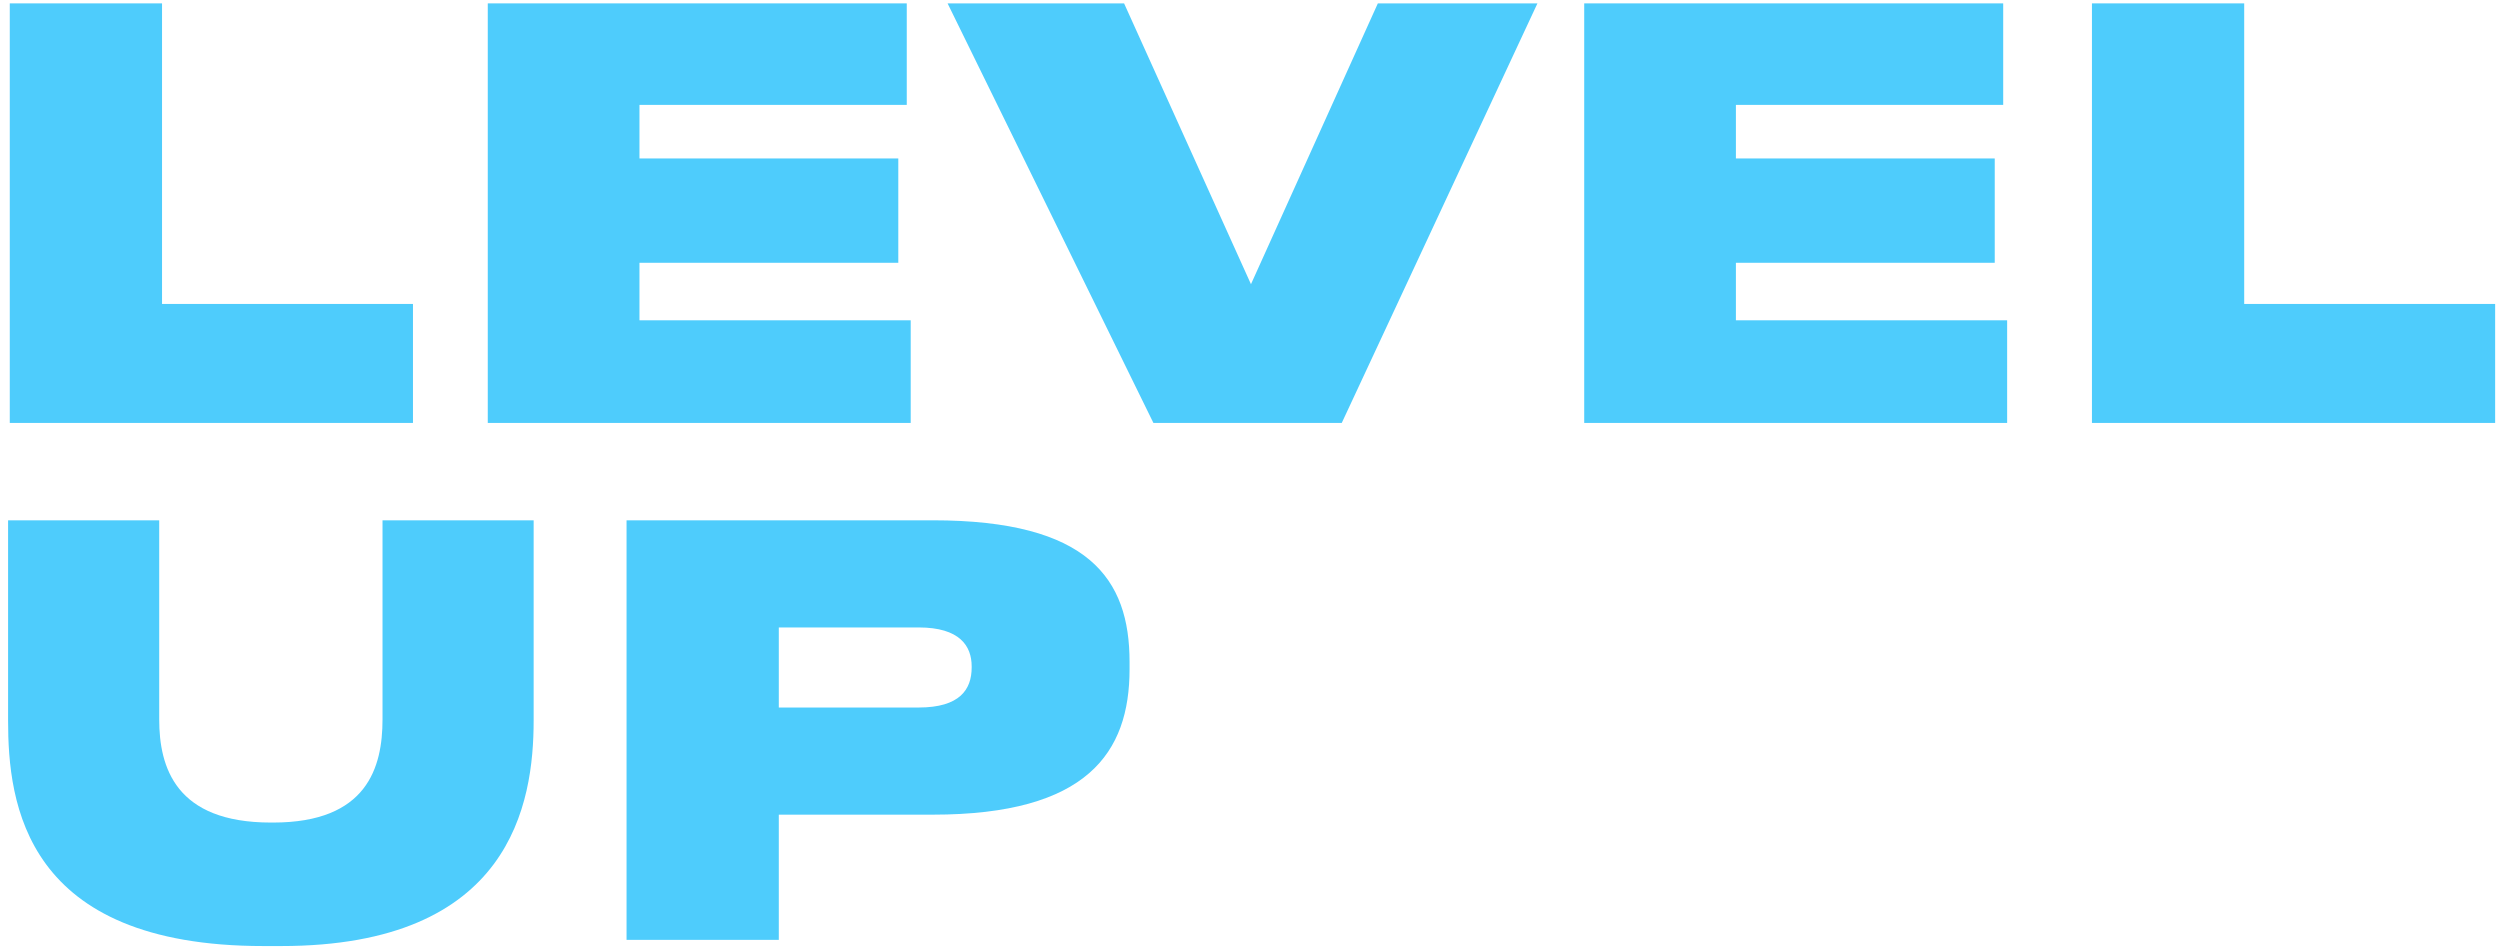
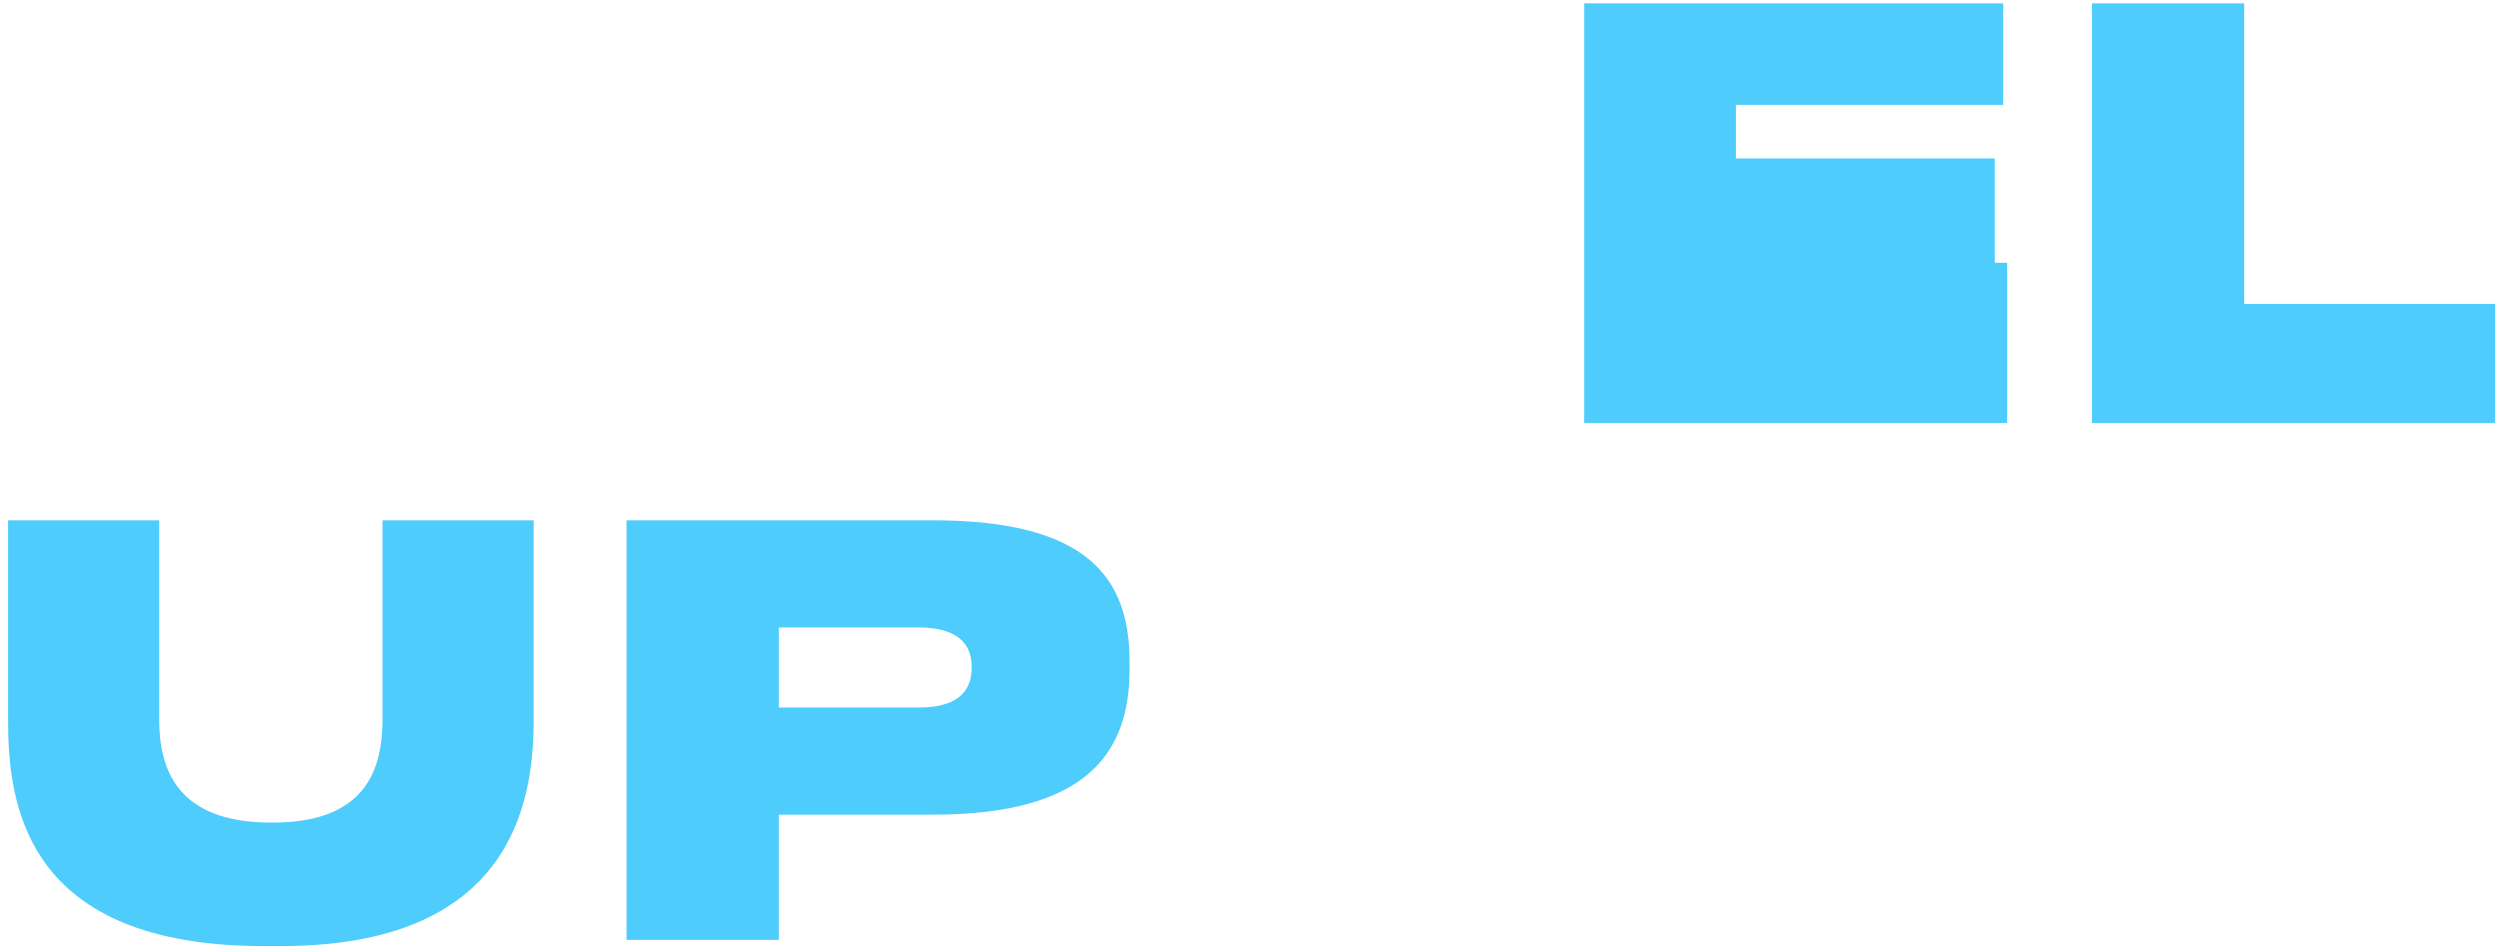
<svg xmlns="http://www.w3.org/2000/svg" width="266" height="101" viewBox="0 0 266 101" fill="none">
-   <path d="M1.04 0.36V45H43.94V32.34H17.24V0.36H1.04Z" fill="#4ECCFC" />
-   <path d="M51.899 0.36V45H96.899V34.08H68.039V27.96H95.579V16.86H68.039V11.16H96.479V0.36H51.899Z" fill="#4ECCFC" />
-   <path d="M163.583 0.36H146.603L133.103 30.24L119.603 0.36H100.823L122.723 45H142.763L163.583 0.36Z" fill="#4ECCFC" />
-   <path d="M168.56 0.36V45H213.56V34.08H184.7V27.96H212.24V16.86H184.7V11.16H213.14V0.36H168.56Z" fill="#4ECCFC" />
+   <path d="M168.56 0.36V45H213.56V34.08V27.96H212.24V16.86H184.7V11.16H213.14V0.36H168.56Z" fill="#4ECCFC" />
  <path d="M222.583 0.36V45H265.483V32.34H238.783V0.36H222.583Z" fill="#4ECCFC" />
  <path d="M28.04 100.66H29.9C54.38 100.66 56.78 85.48 56.78 76.66V55.36H40.7V76.54C40.7 81.64 39.08 87.52 29.06 87.52H28.82C18.68 87.52 16.94 81.64 16.94 76.54V55.36H0.86V76.66C0.86 85.48 2.6 100.66 28.04 100.66Z" fill="#4ECCFC" />
  <path d="M99.245 86.68C115.685 86.68 120.185 80.08 120.185 71.2V70.42C120.185 61.6 115.865 55.36 99.245 55.36H66.665V100H82.865V86.68H99.245ZM82.865 66.76H97.745C102.125 66.76 103.385 68.74 103.385 70.9V71.02C103.385 73.36 102.125 75.28 97.745 75.28H82.865V66.76Z" fill="#4ECCFC" />
</svg>